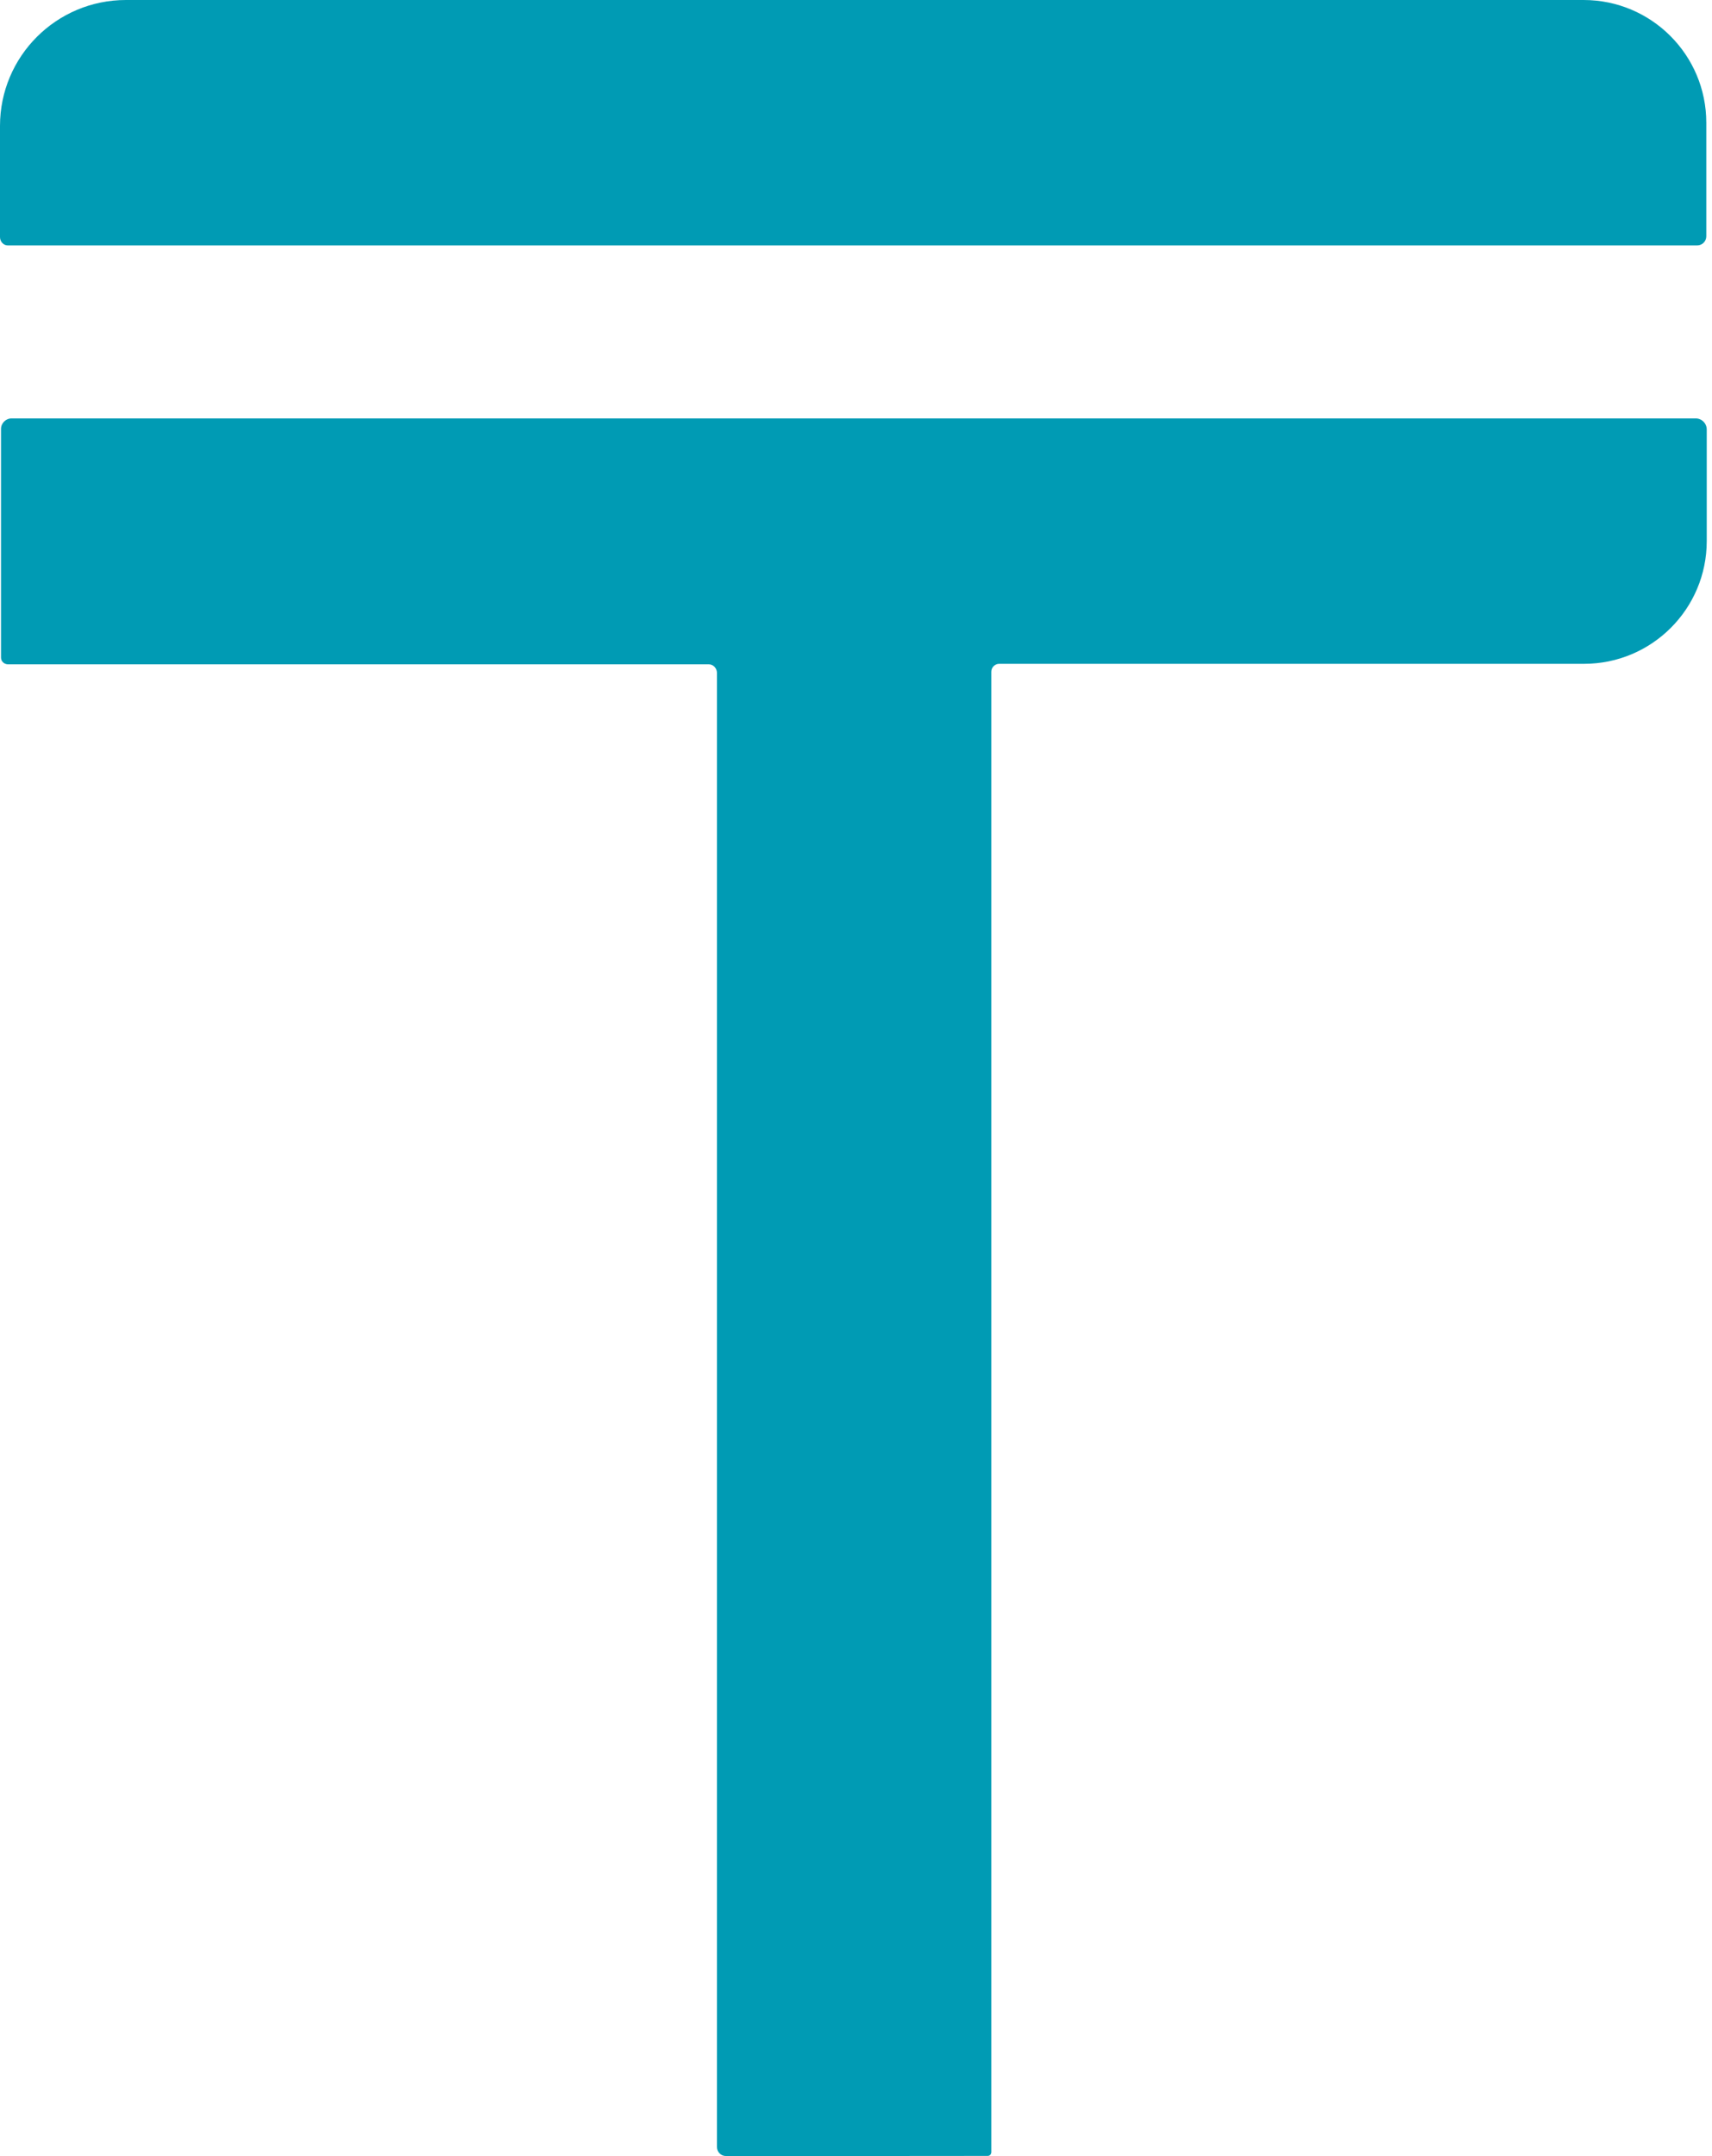
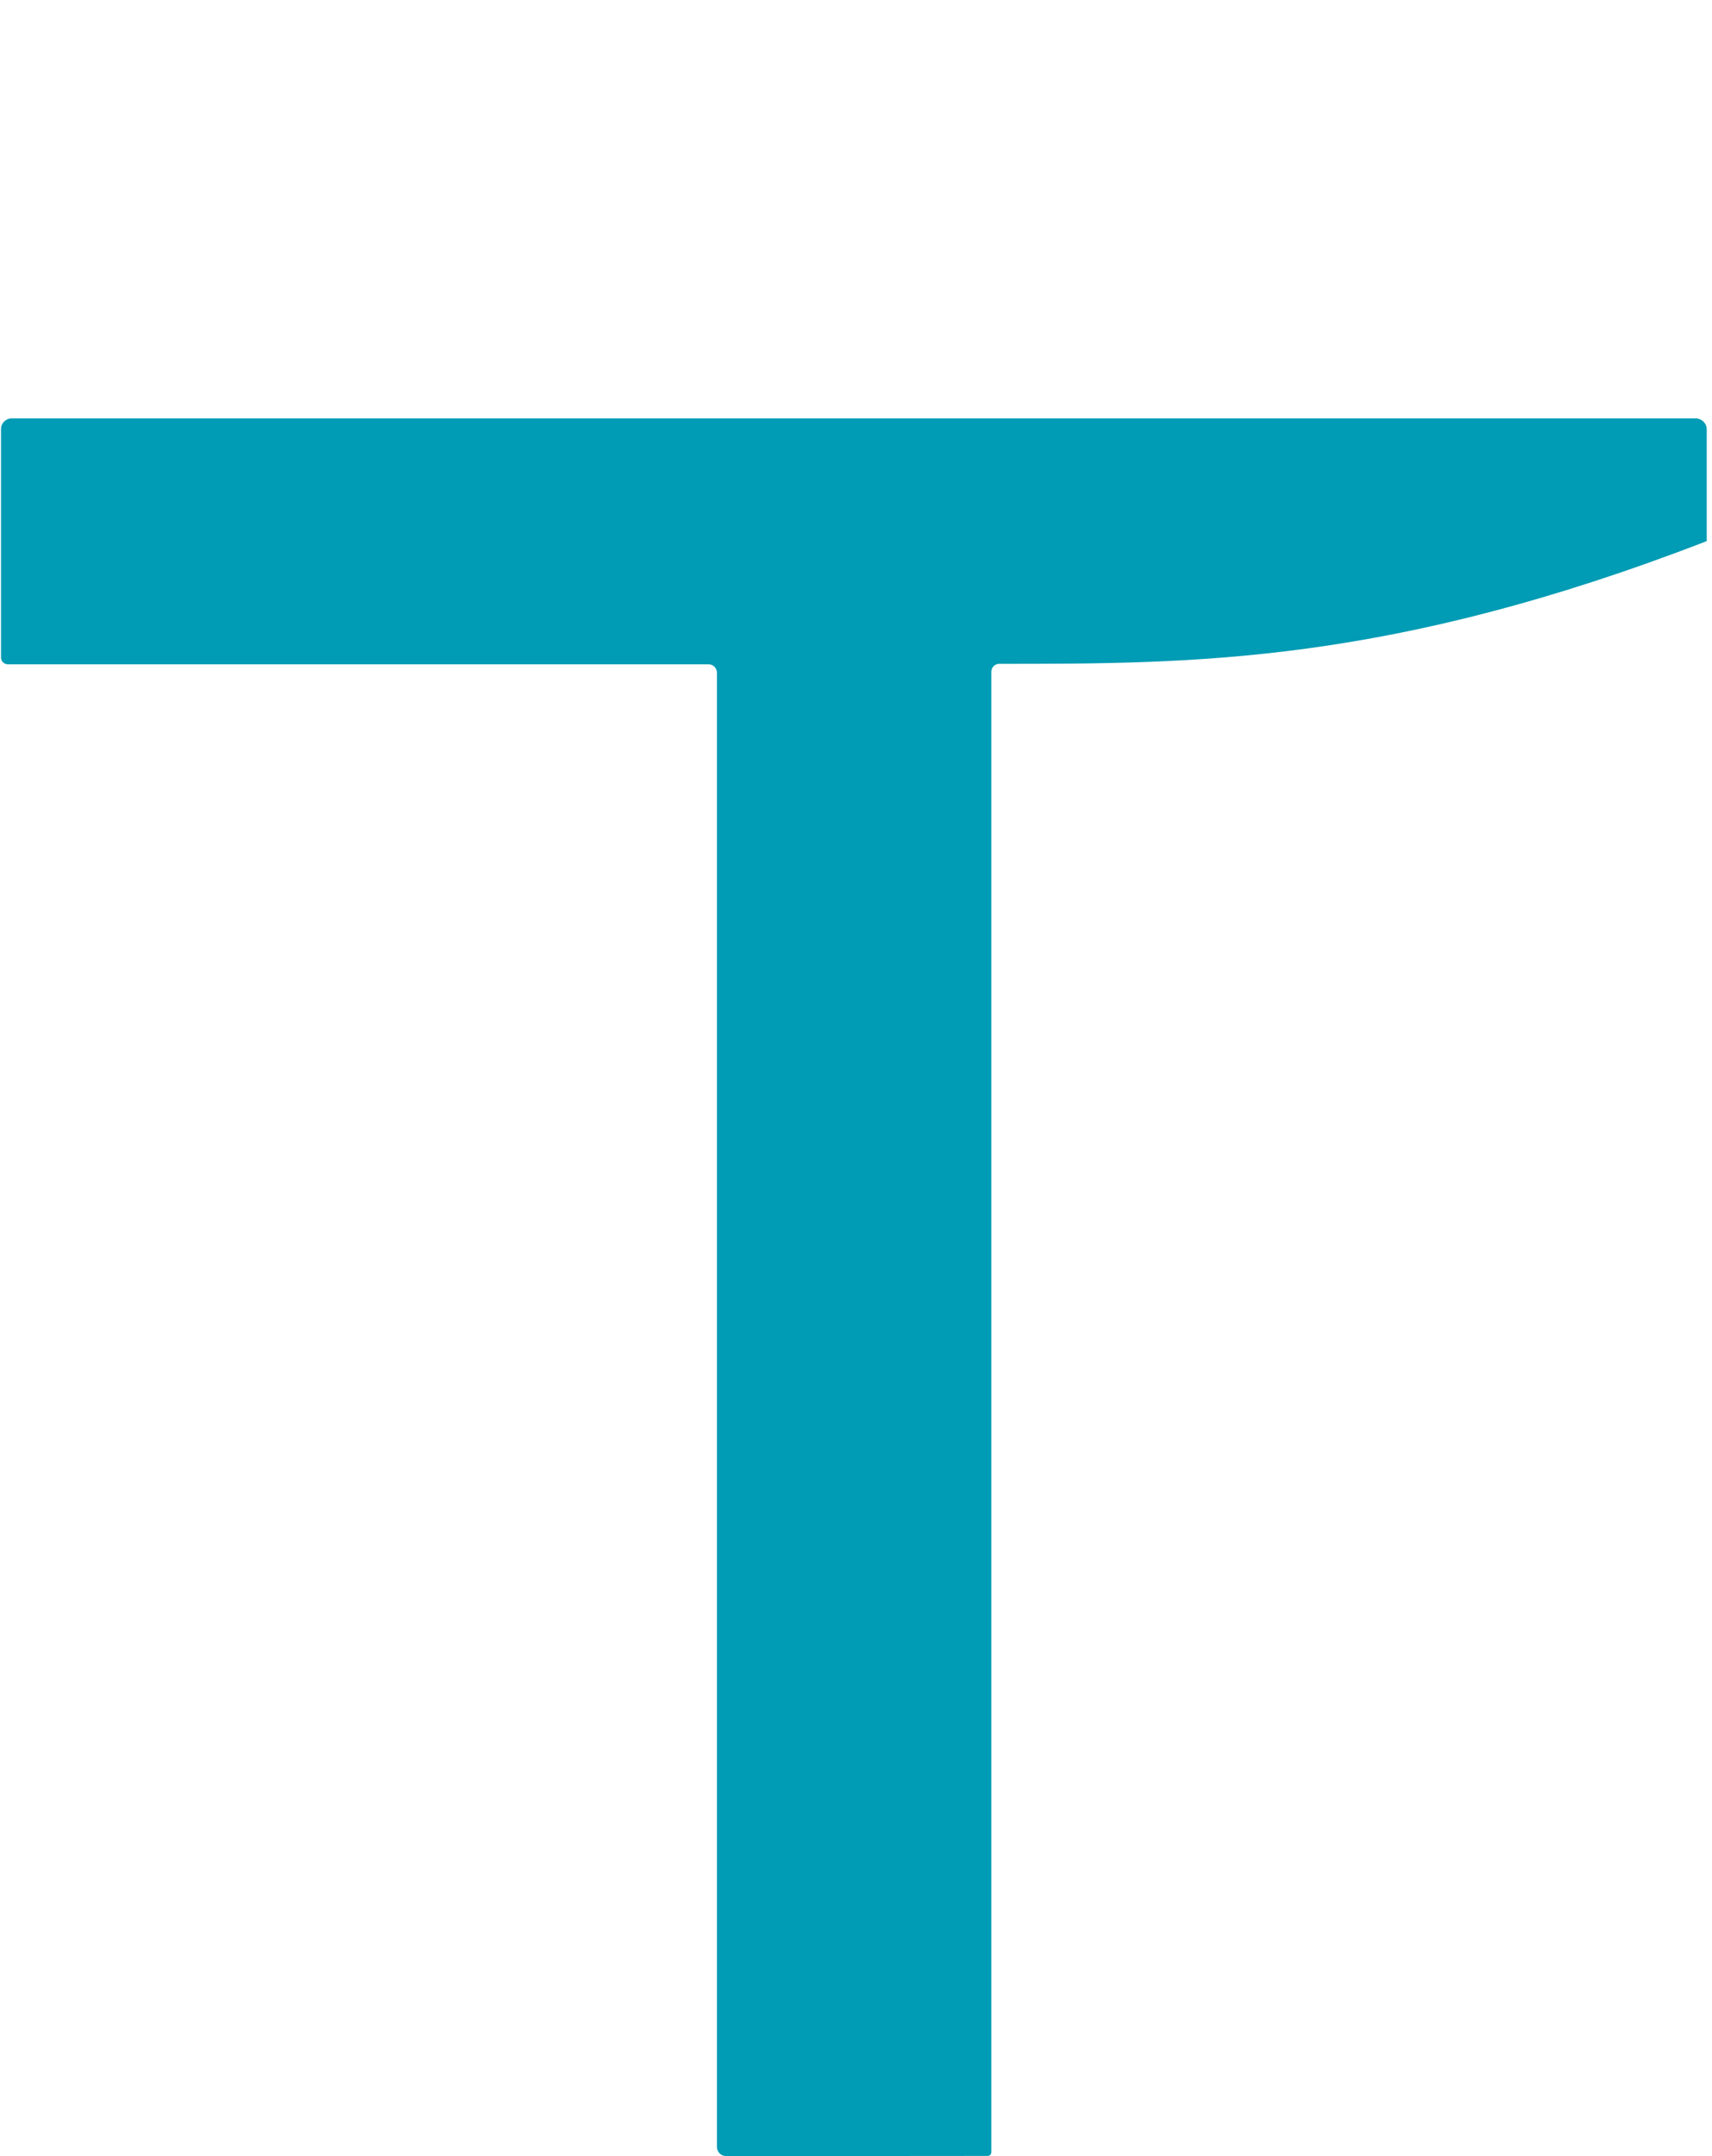
<svg xmlns="http://www.w3.org/2000/svg" width="27" height="34" viewBox="0 0 27 34" fill="none">
-   <path d="M11.449 33.999C11.37 33.999 11.307 33.935 11.307 33.855C11.307 26.122 11.307 18.391 11.307 10.658C11.307 10.642 11.307 10.627 11.307 10.611C11.307 10.539 11.251 10.476 11.179 10.476C7.496 10.476 3.811 10.476 0.128 10.476C0.067 10.476 0.016 10.431 0.016 10.37C0.016 9.168 0.016 7.966 0.016 6.764C0.016 6.672 0.093 6.598 0.184 6.598C9.036 6.598 17.89 6.598 26.742 6.598C26.838 6.598 26.917 6.676 26.917 6.773C26.917 7.361 26.917 7.947 26.917 8.533C26.917 9.602 26.05 10.468 24.982 10.468C21.912 10.468 18.842 10.468 15.759 10.468C15.69 10.468 15.634 10.524 15.634 10.593C15.634 18.374 15.634 26.156 15.634 33.937C15.634 33.97 15.61 33.997 15.577 33.997C14.201 33.999 12.824 33.999 11.449 33.999Z" fill="#009BB4" />
-   <path d="M24.975 0C26.043 0 26.91 0.866 26.91 1.935C26.91 2.531 26.91 3.127 26.91 3.727C26.91 3.806 26.845 3.87 26.766 3.87C17.885 3.87 9.004 3.87 0.123 3.87C0.054 3.87 0 3.809 0 3.739C0 3.155 0 2.57 0 1.986C0 0.889 0.889 0 1.986 0C9.649 0 17.311 0 24.975 0Z" fill="#009BB4" />
+   <path d="M11.449 33.999C11.37 33.999 11.307 33.935 11.307 33.855C11.307 26.122 11.307 18.391 11.307 10.658C11.307 10.642 11.307 10.627 11.307 10.611C11.307 10.539 11.251 10.476 11.179 10.476C7.496 10.476 3.811 10.476 0.128 10.476C0.067 10.476 0.016 10.431 0.016 10.37C0.016 9.168 0.016 7.966 0.016 6.764C0.016 6.672 0.093 6.598 0.184 6.598C9.036 6.598 17.89 6.598 26.742 6.598C26.838 6.598 26.917 6.676 26.917 6.773C26.917 7.361 26.917 7.947 26.917 8.533C21.912 10.468 18.842 10.468 15.759 10.468C15.69 10.468 15.634 10.524 15.634 10.593C15.634 18.374 15.634 26.156 15.634 33.937C15.634 33.97 15.61 33.997 15.577 33.997C14.201 33.999 12.824 33.999 11.449 33.999Z" fill="#009BB4" />
</svg>